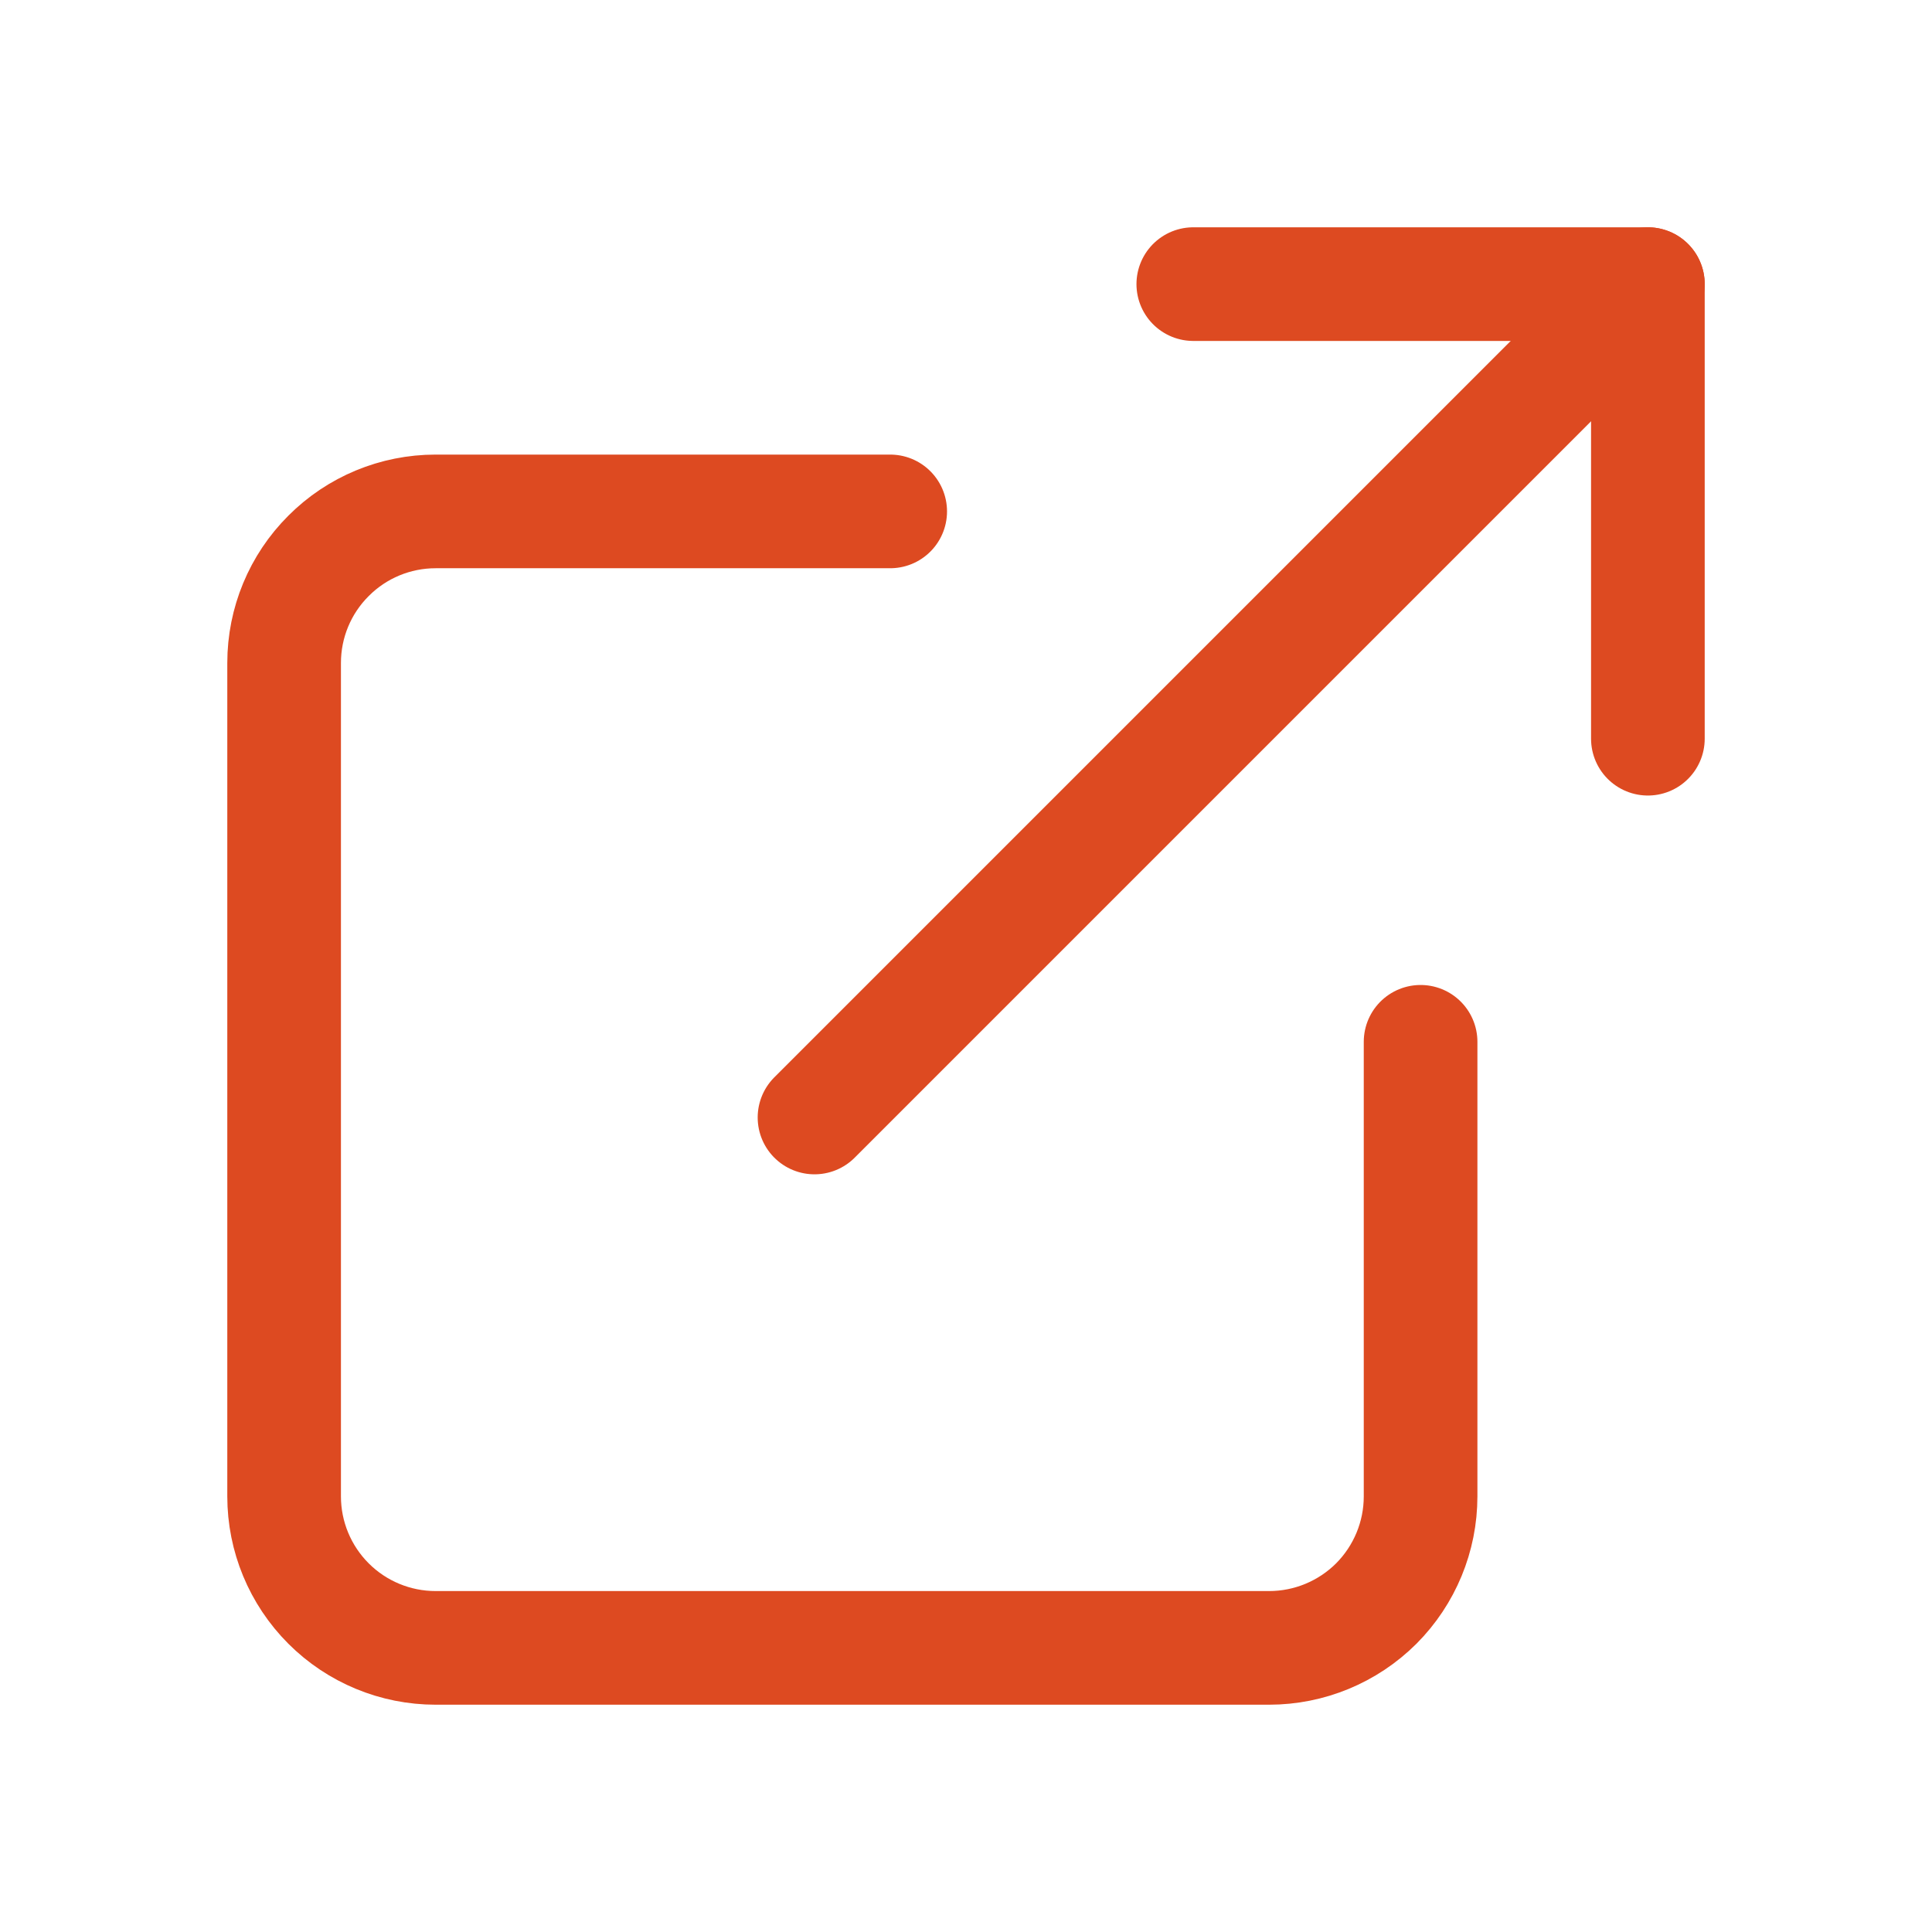
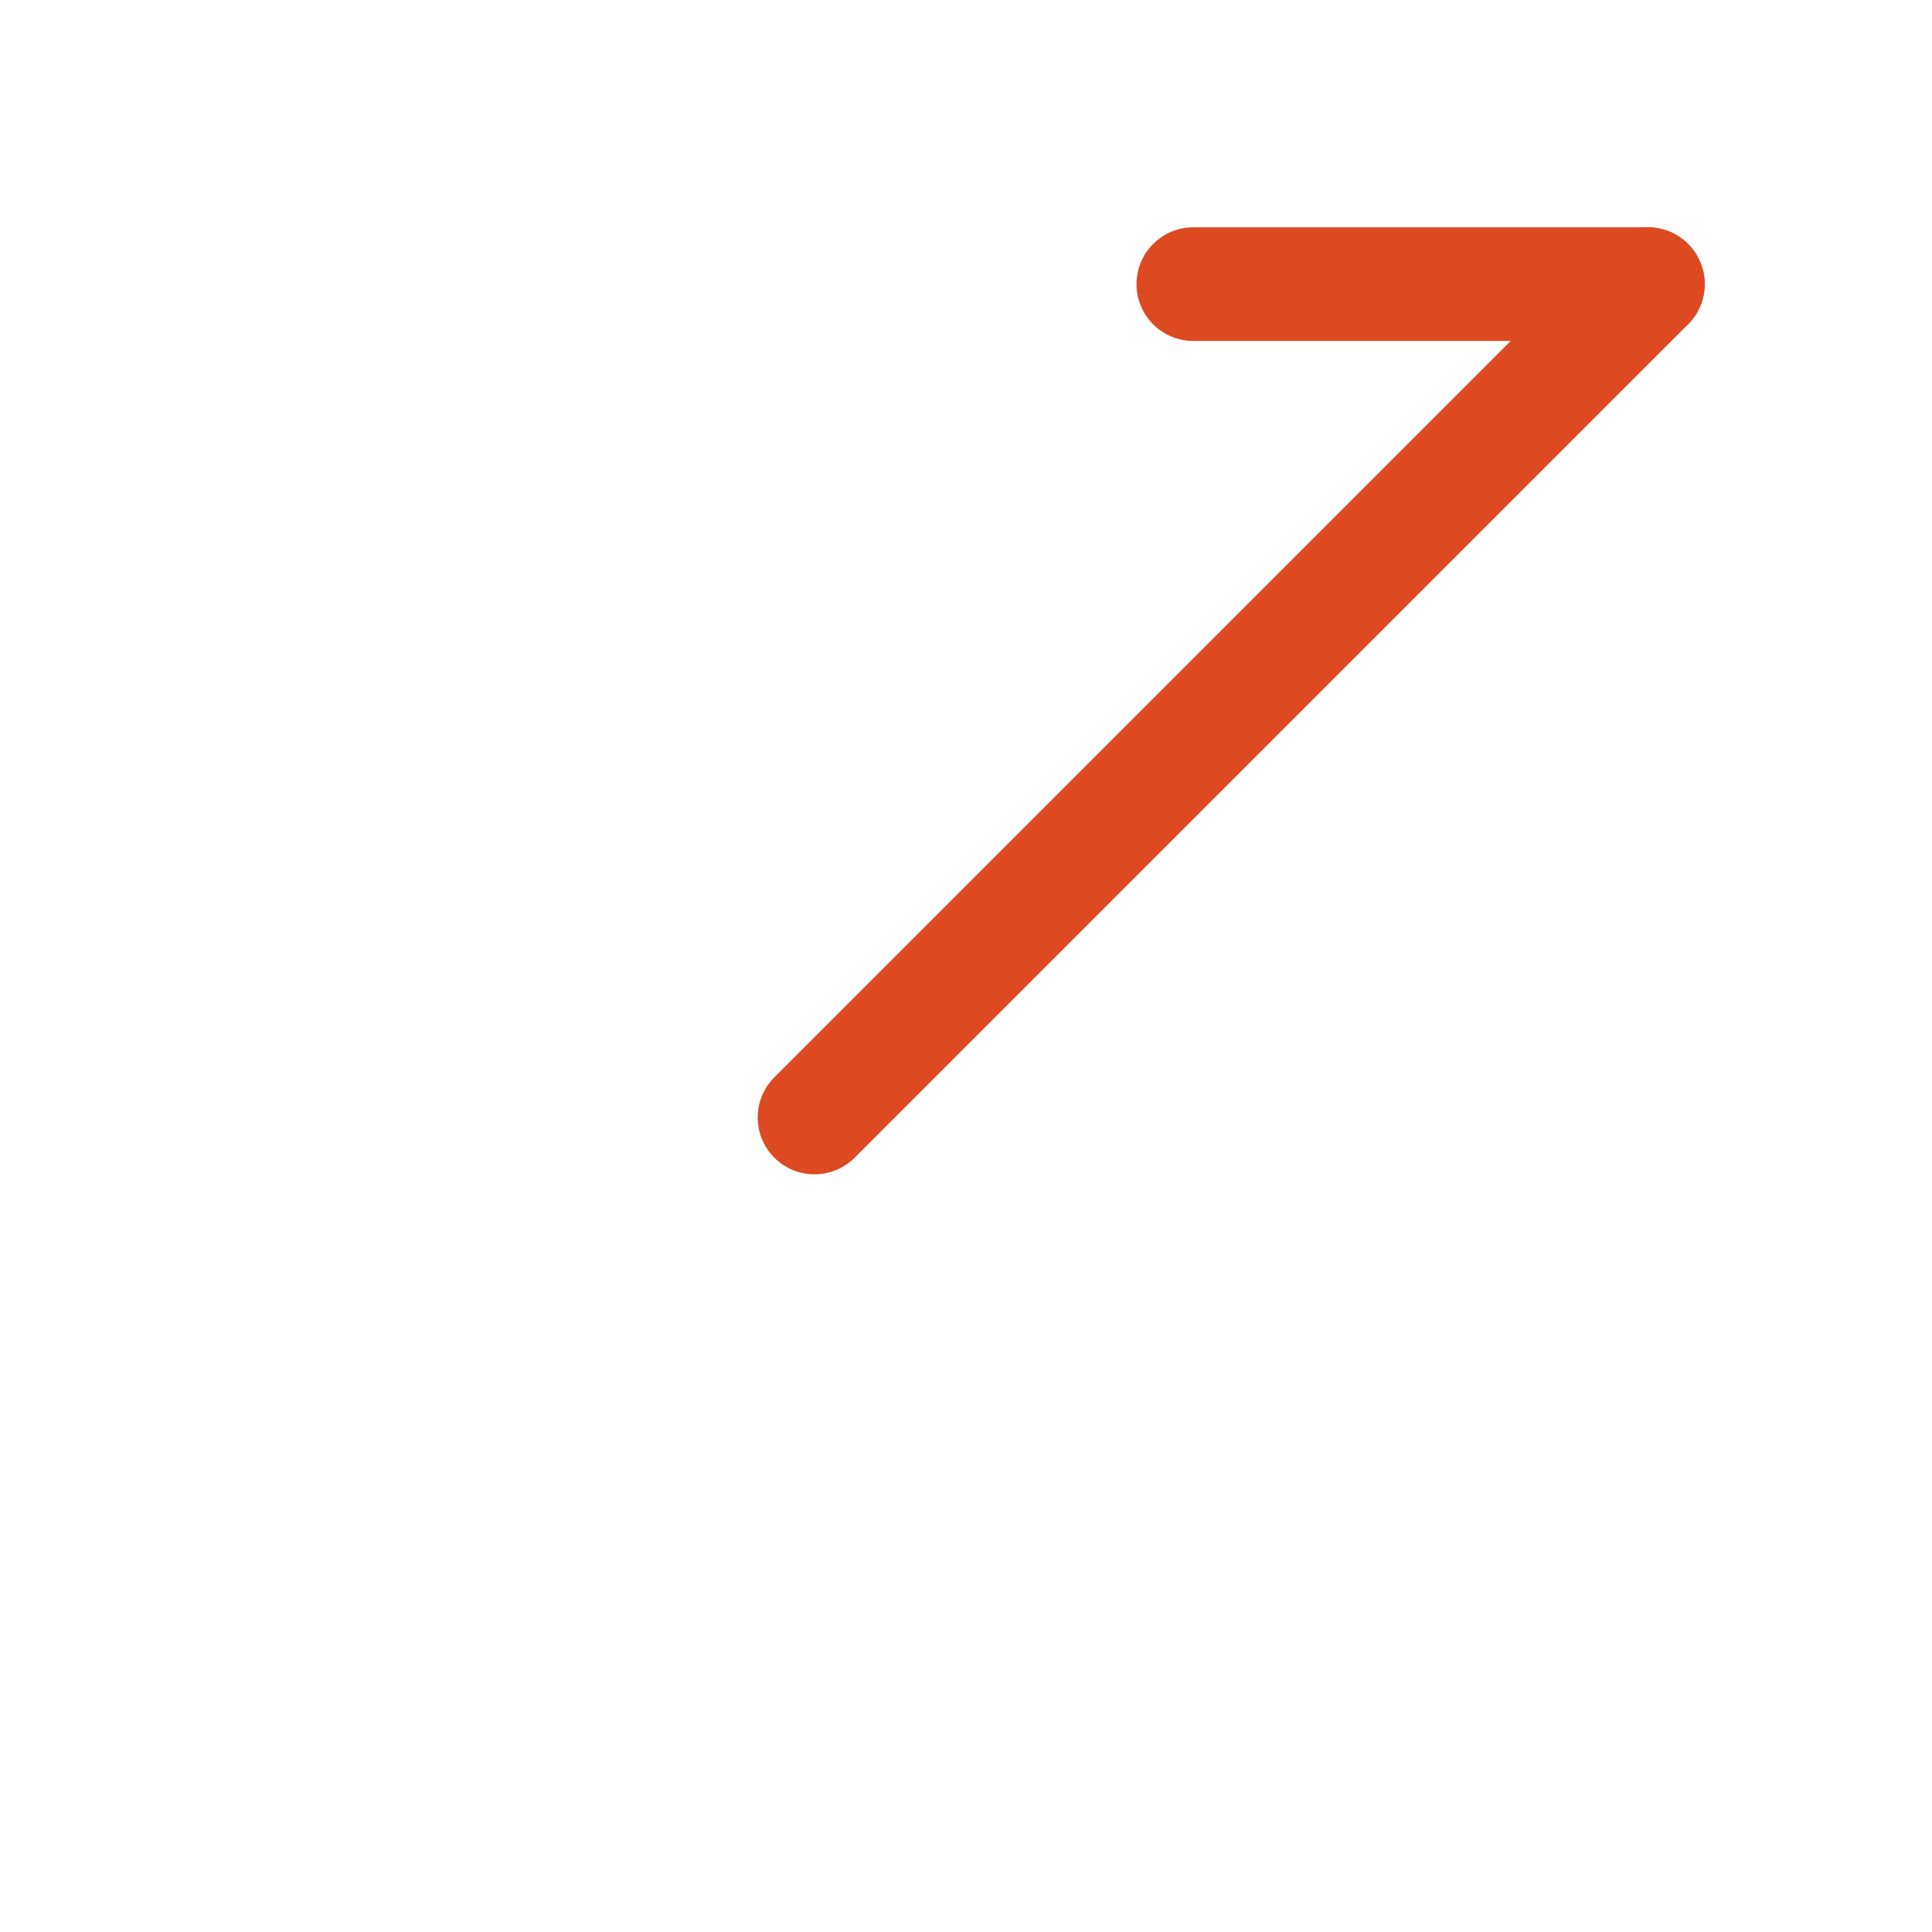
<svg xmlns="http://www.w3.org/2000/svg" width="17" height="17" viewBox="0 0 17 17" fill="none">
-   <path d="M10.5 2.5H14.5V6.5" stroke="#DD4A21" stroke-linecap="round" stroke-linejoin="round" />
+   <path d="M10.5 2.5H14.5" stroke="#DD4A21" stroke-linecap="round" stroke-linejoin="round" />
  <path d="M7.167 9.833L14.5 2.5" stroke="#DD4A21" stroke-linecap="round" stroke-linejoin="round" />
-   <path d="M12.5 9.167V13.167C12.5 13.52 12.36 13.859 12.11 14.11C11.859 14.36 11.52 14.5 11.167 14.5H3.833C3.48 14.5 3.141 14.36 2.891 14.11C2.64 13.859 2.5 13.52 2.5 13.167V5.833C2.5 5.48 2.64 5.141 2.891 4.891C3.141 4.64 3.48 4.5 3.833 4.5H7.833" stroke="#DD4A21" stroke-linecap="round" stroke-linejoin="round" />
</svg>